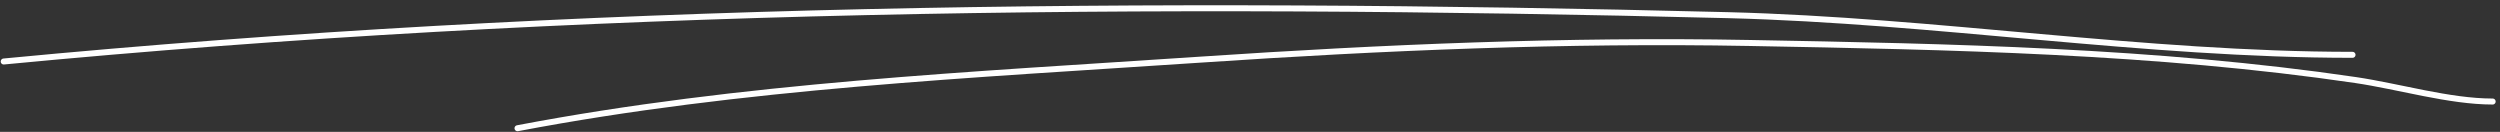
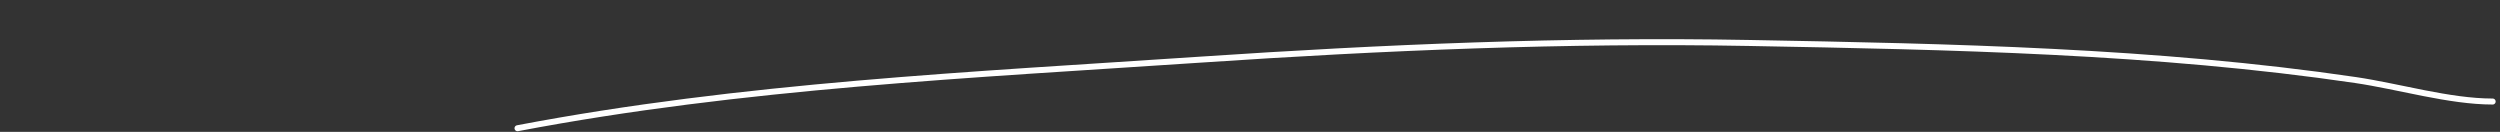
<svg xmlns="http://www.w3.org/2000/svg" width="417" height="22" viewBox="0 0 417 22" fill="none">
  <rect x="0" y="0" width="417" height="22" fill="#333333" stroke="none" />
-   <path d="M0.617 10.258C96.615 1.055 191.934 0.081 288.21 2.529C322.976 3.413 357.676 9.145 392.401 9.145" stroke="white" stroke-linecap="round" />
  <path d="M86.32 21.389C123.799 14.25 162.219 12.498 200.22 9.949C230.769 7.9 261.127 6.601 291.735 7.167C325.267 7.786 359.642 8.454 392.896 13.35C400.111 14.412 408.554 16.936 415.775 16.936" stroke="white" stroke-linecap="round" />
</svg>